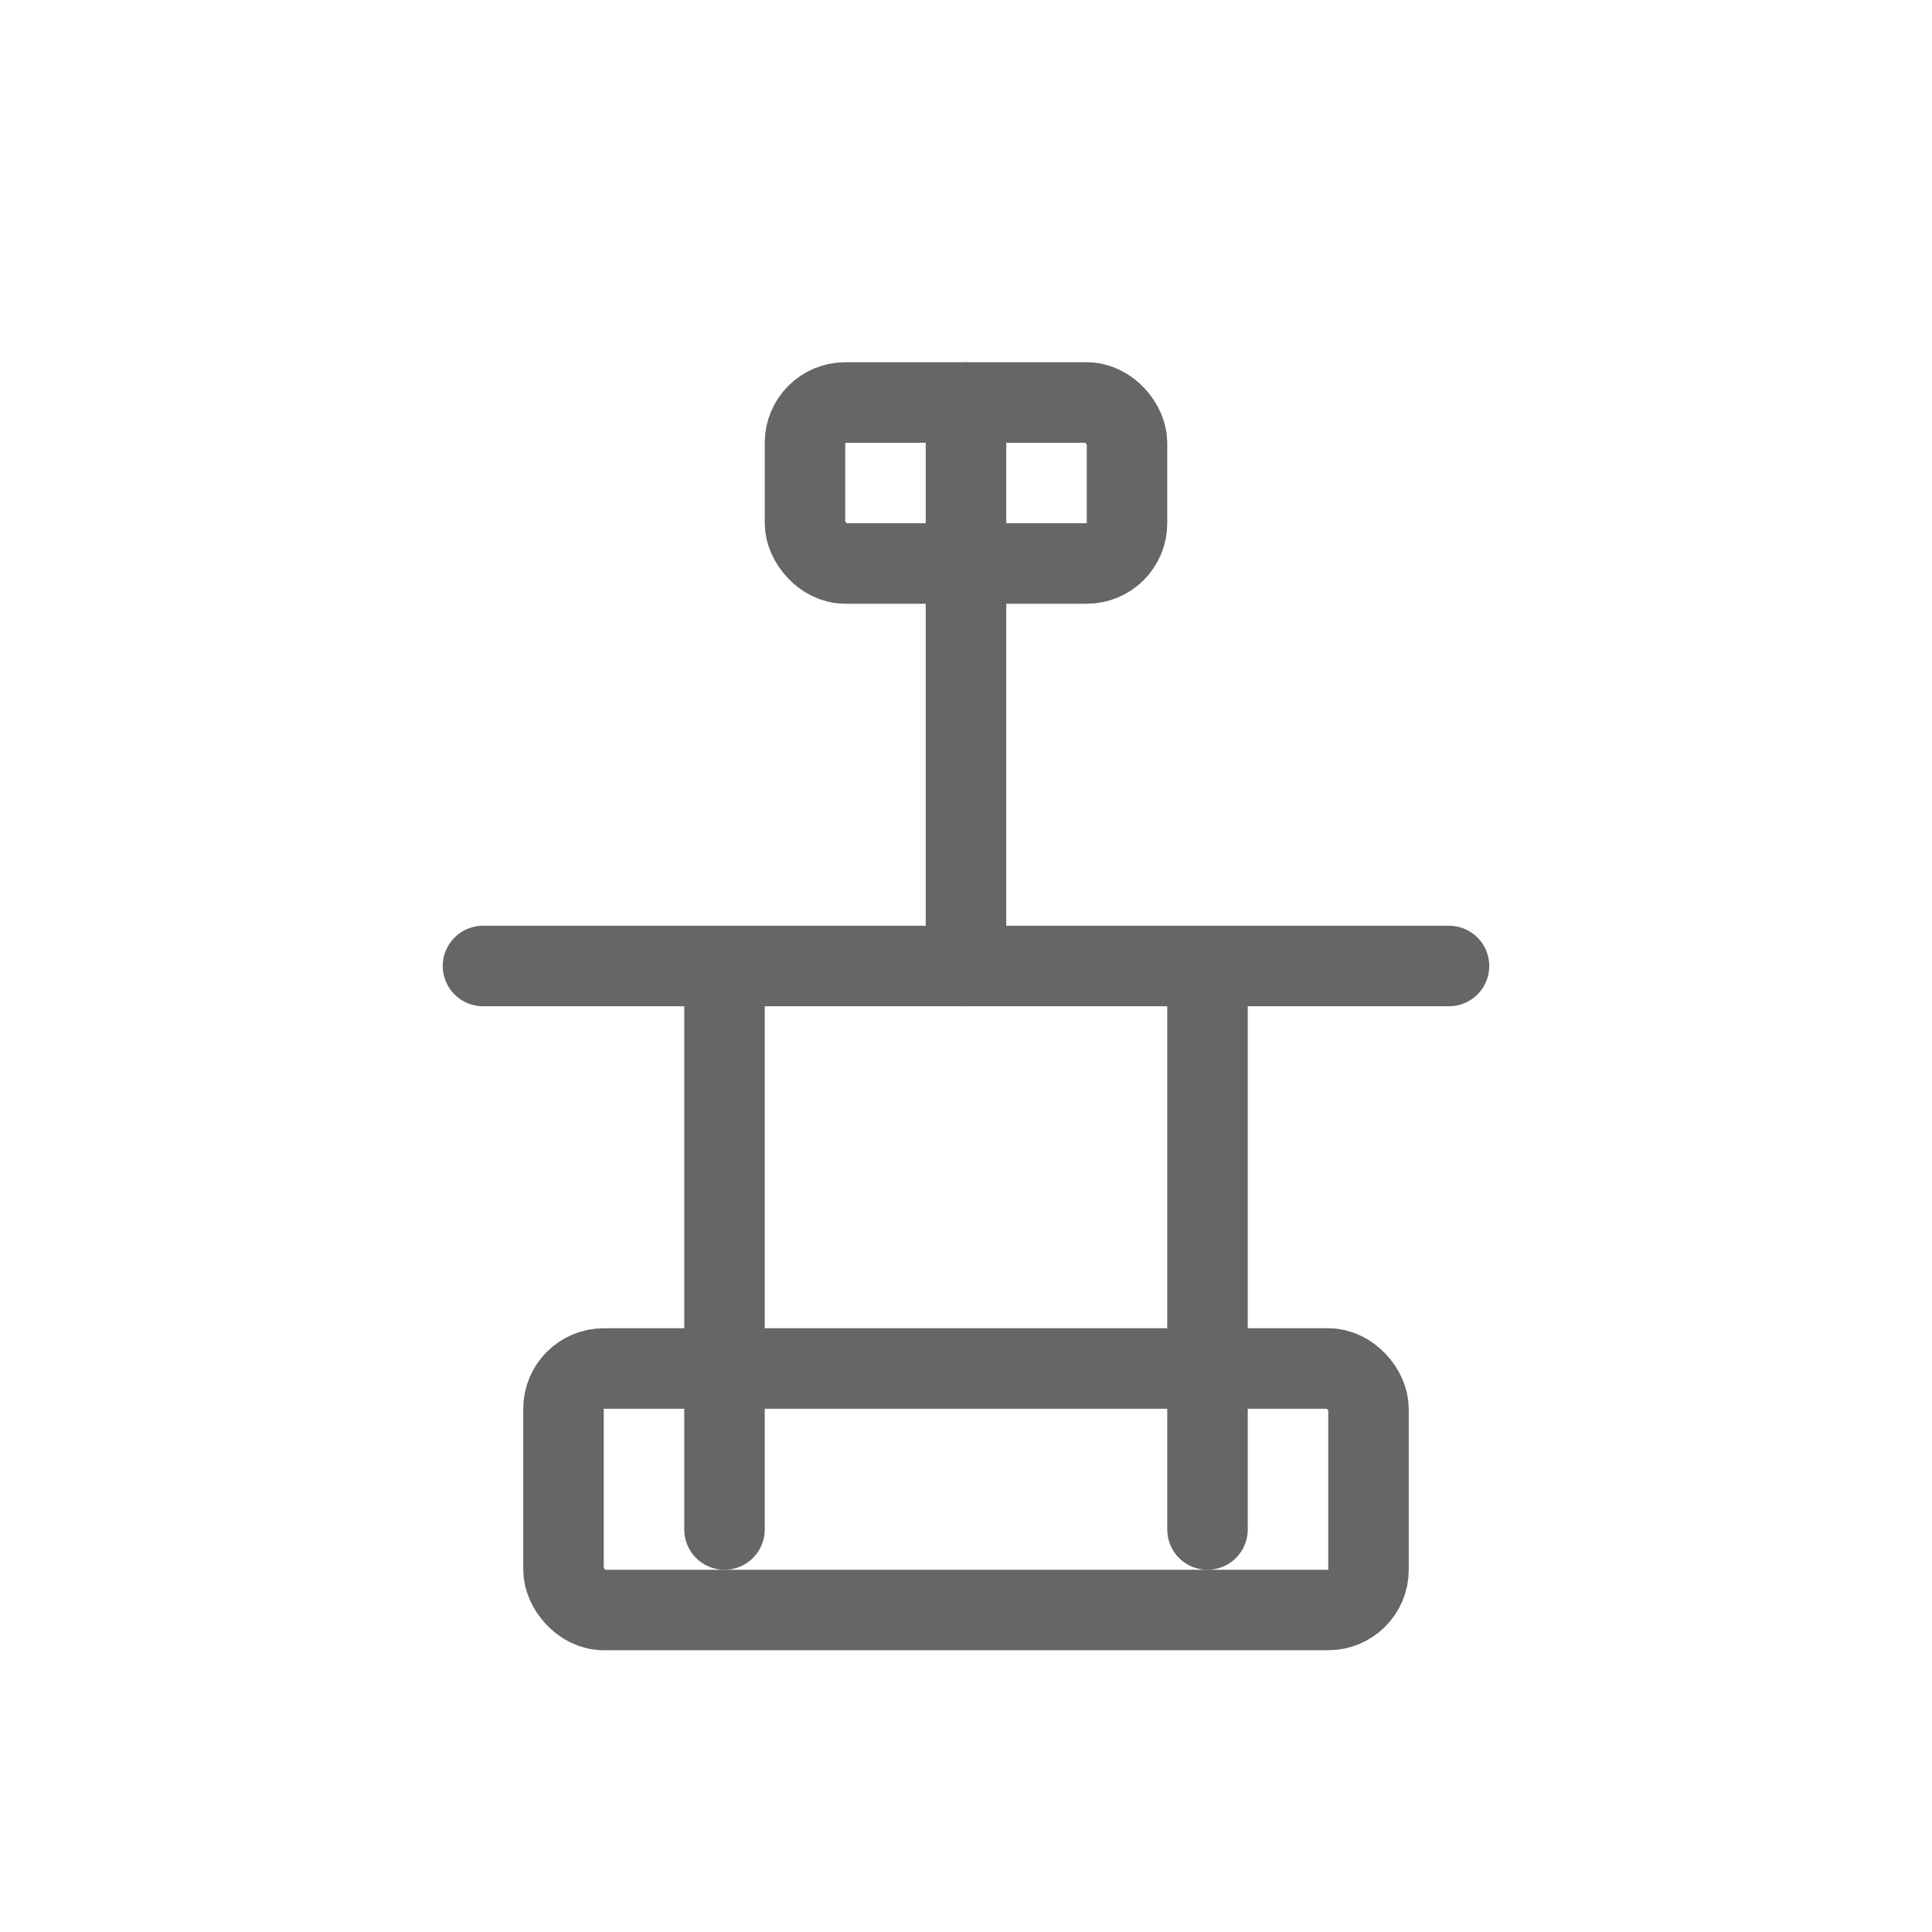
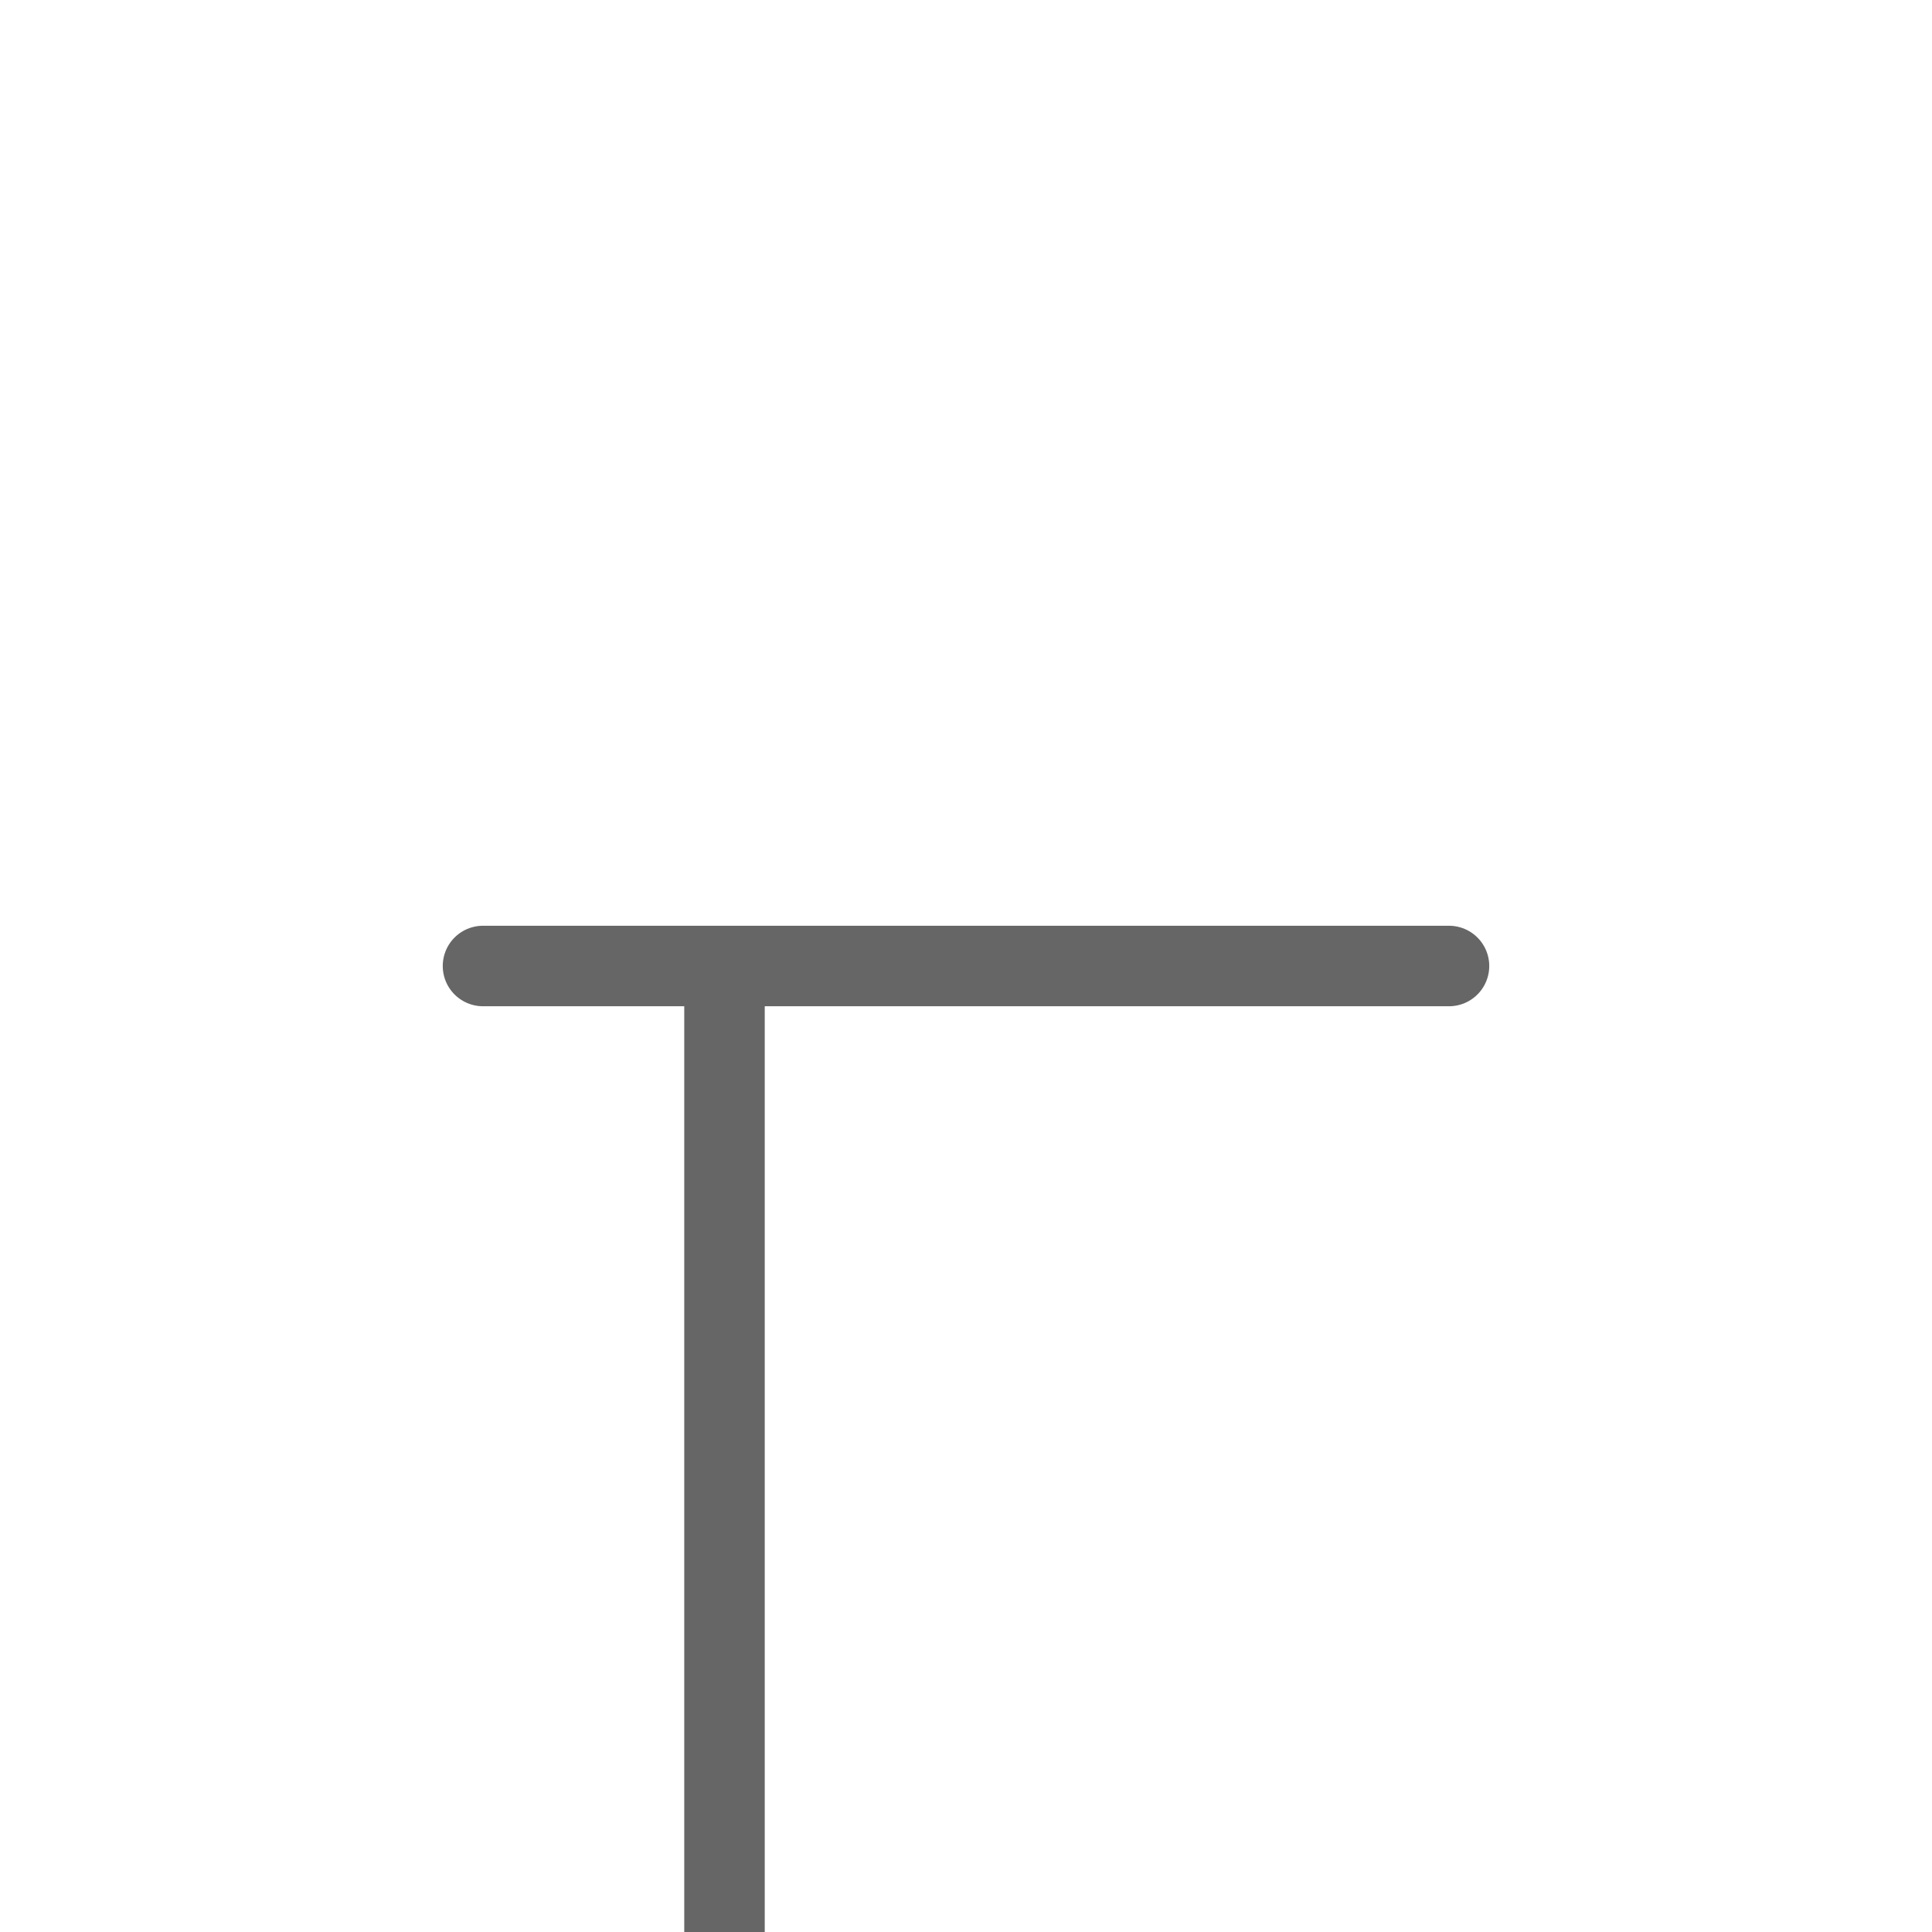
<svg xmlns="http://www.w3.org/2000/svg" viewBox="0 0 48 48">
  <g fill="none" stroke="#666666" stroke-width="2" stroke-linecap="round" stroke-linejoin="round">
-     <path d="M12 24h24M18 24v14M30 24v14" />
-     <rect x="14" y="34" width="20" height="6" rx="1" />
-     <path d="M24 10v14" />
-     <rect x="20" y="10" width="8" height="4" rx="1" />
+     <path d="M12 24h24M18 24v14v14" />
  </g>
</svg>